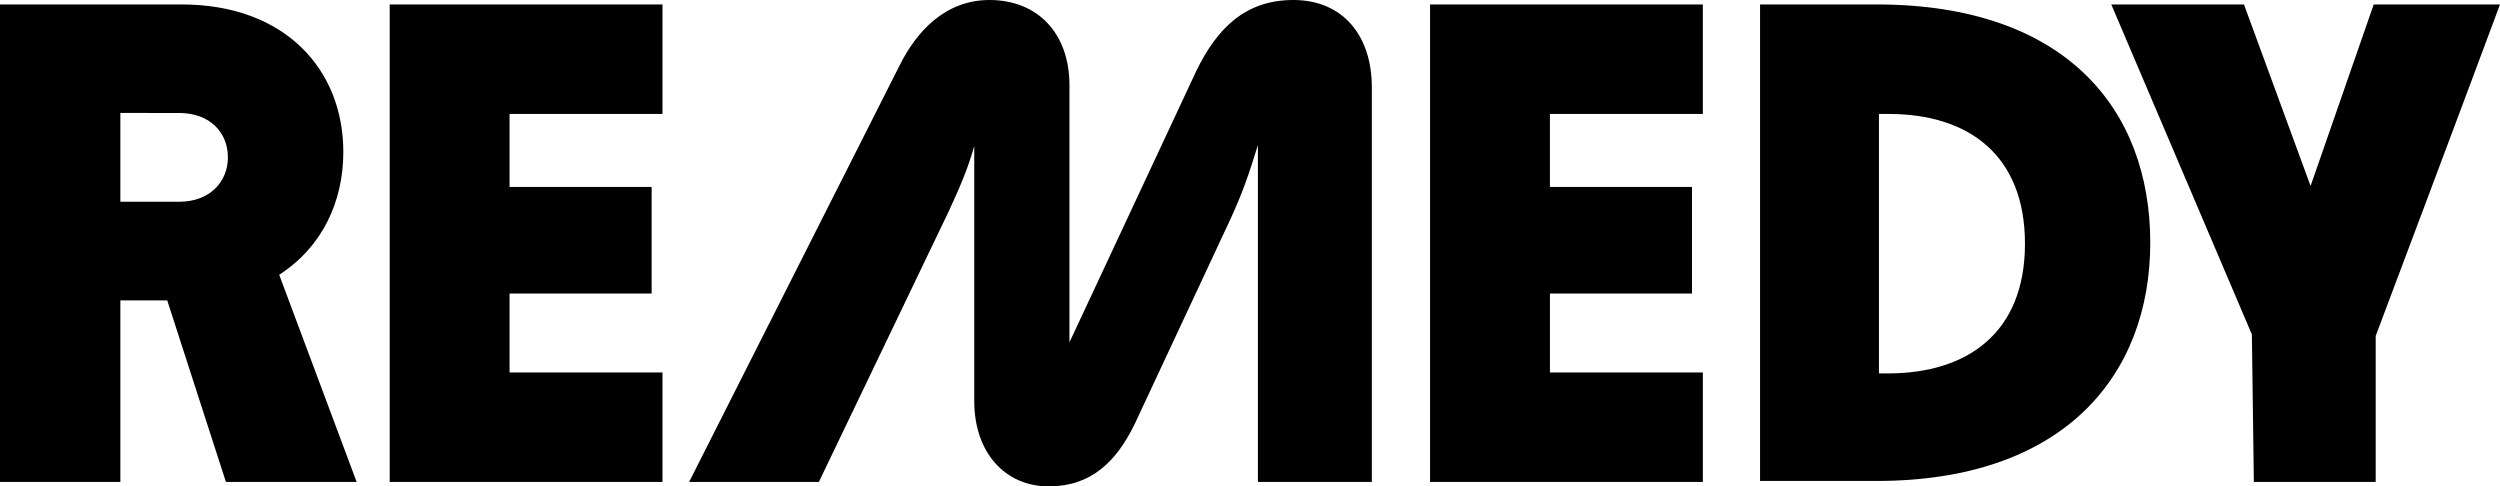
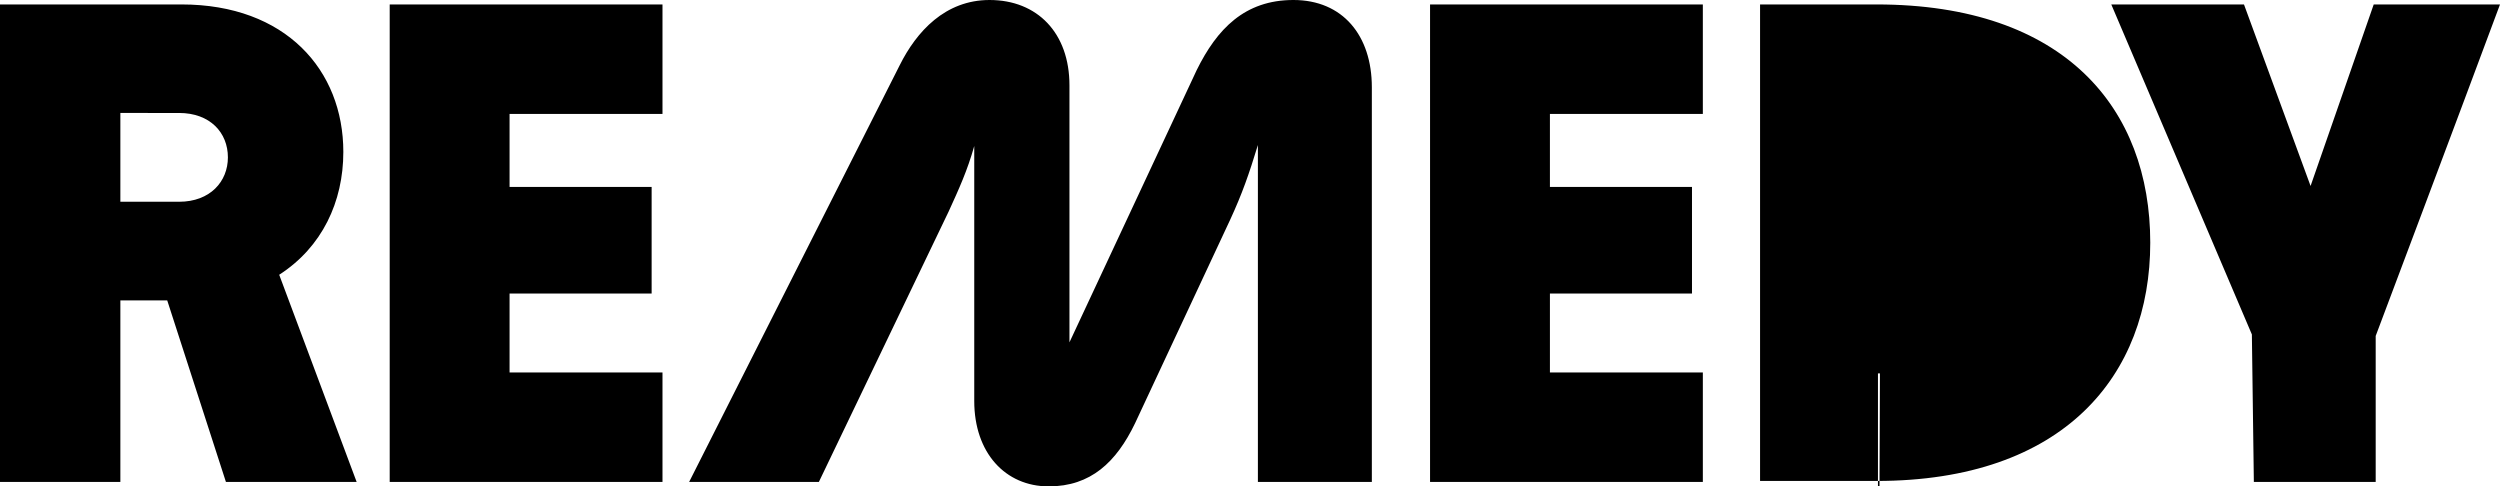
<svg xmlns="http://www.w3.org/2000/svg" class="w-full" viewBox="0 0 506.8 98.6" version="1.1" style="enable-background:new 0 0 506.8 98.6" y="0" x="0" id="Layer_1" xml:space="preserve">
-   <path fill="currentColor" d="M72.3 97.7H45.8L33.9 60.9h-9.5v36.8H0V.9h36.8c21.1 0 32.8 13.3 32.8 29.9 0 10.1-4.3 19.3-13 24.9l15.7 42zM24.4 22.9v18h11.9c6.3 0 9.9-4.1 9.9-9 0-5-3.6-9-9.9-9H24.4zM79 97.7V.9h55.3v22.2h-31v14.8h28.8v21.6h-28.8v16h31v22.2H79zM216.8 69.4V17.3c0-10.6-6.5-17.3-16.2-17.3-9 0-14.8 6.4-18.2 13.2l-42.7 84.5H166l26.3-54.8c2.1-4.6 3.8-8.3 5.2-13.3v51.7c0 10.5 6.3 17.3 15.1 17.3 8.5 0 13.7-4.9 17.5-12.8l19.3-41.3c2.4-5.2 3.8-9.2 5.6-15.1v68.3h23.1v-80c0-10.5-5.9-17.7-15.9-17.7-9.9 0-15.5 5.9-19.6 14.2l-25.8 55.2zM289.9 97.7V.9h55.3v22.2h-31v14.8H343v21.6h-28.8v16h31v22.2h-55.3zM356.8 97.7V.9h23.6c38.2 0 55.5 21.1 55.5 48.3 0 26.9-17.5 48.3-55.5 48.3h-23.6v.2zm24.3-22h1.6c16 0 27.8-8.1 27.8-26.3 0-18-11.5-26.3-27.6-26.3h-2v52.6h.2zM468.4 37.7 454.9.9H428l28.5 66.9.4 29.9h24.7V68.1S498.7 22.7 506.8.9h-25.6l-12.8 36.8z" />
+   <path fill="currentColor" d="M72.3 97.7H45.8L33.9 60.9h-9.5v36.8H0V.9h36.8c21.1 0 32.8 13.3 32.8 29.9 0 10.1-4.3 19.3-13 24.9l15.7 42zM24.4 22.9v18h11.9c6.3 0 9.9-4.1 9.9-9 0-5-3.6-9-9.9-9H24.4zM79 97.7V.9h55.3v22.2h-31v14.8h28.8v21.6h-28.8v16h31v22.2H79zM216.8 69.4V17.3c0-10.6-6.5-17.3-16.2-17.3-9 0-14.8 6.4-18.2 13.2l-42.7 84.5H166l26.3-54.8c2.1-4.6 3.8-8.3 5.2-13.3v51.7c0 10.5 6.3 17.3 15.1 17.3 8.5 0 13.7-4.9 17.5-12.8l19.3-41.3c2.4-5.2 3.8-9.2 5.6-15.1v68.3h23.1v-80c0-10.5-5.9-17.7-15.9-17.7-9.9 0-15.5 5.9-19.6 14.2l-25.8 55.2zM289.9 97.7V.9h55.3v22.2h-31v14.8H343v21.6h-28.8v16h31v22.2h-55.3zM356.8 97.7V.9h23.6c38.2 0 55.5 21.1 55.5 48.3 0 26.9-17.5 48.3-55.5 48.3h-23.6v.2zm24.3-22h1.6h-2v52.6h.2zM468.4 37.7 454.9.9H428l28.5 66.9.4 29.9h24.7V68.1S498.7 22.7 506.8.9h-25.6l-12.8 36.8z" />
</svg>